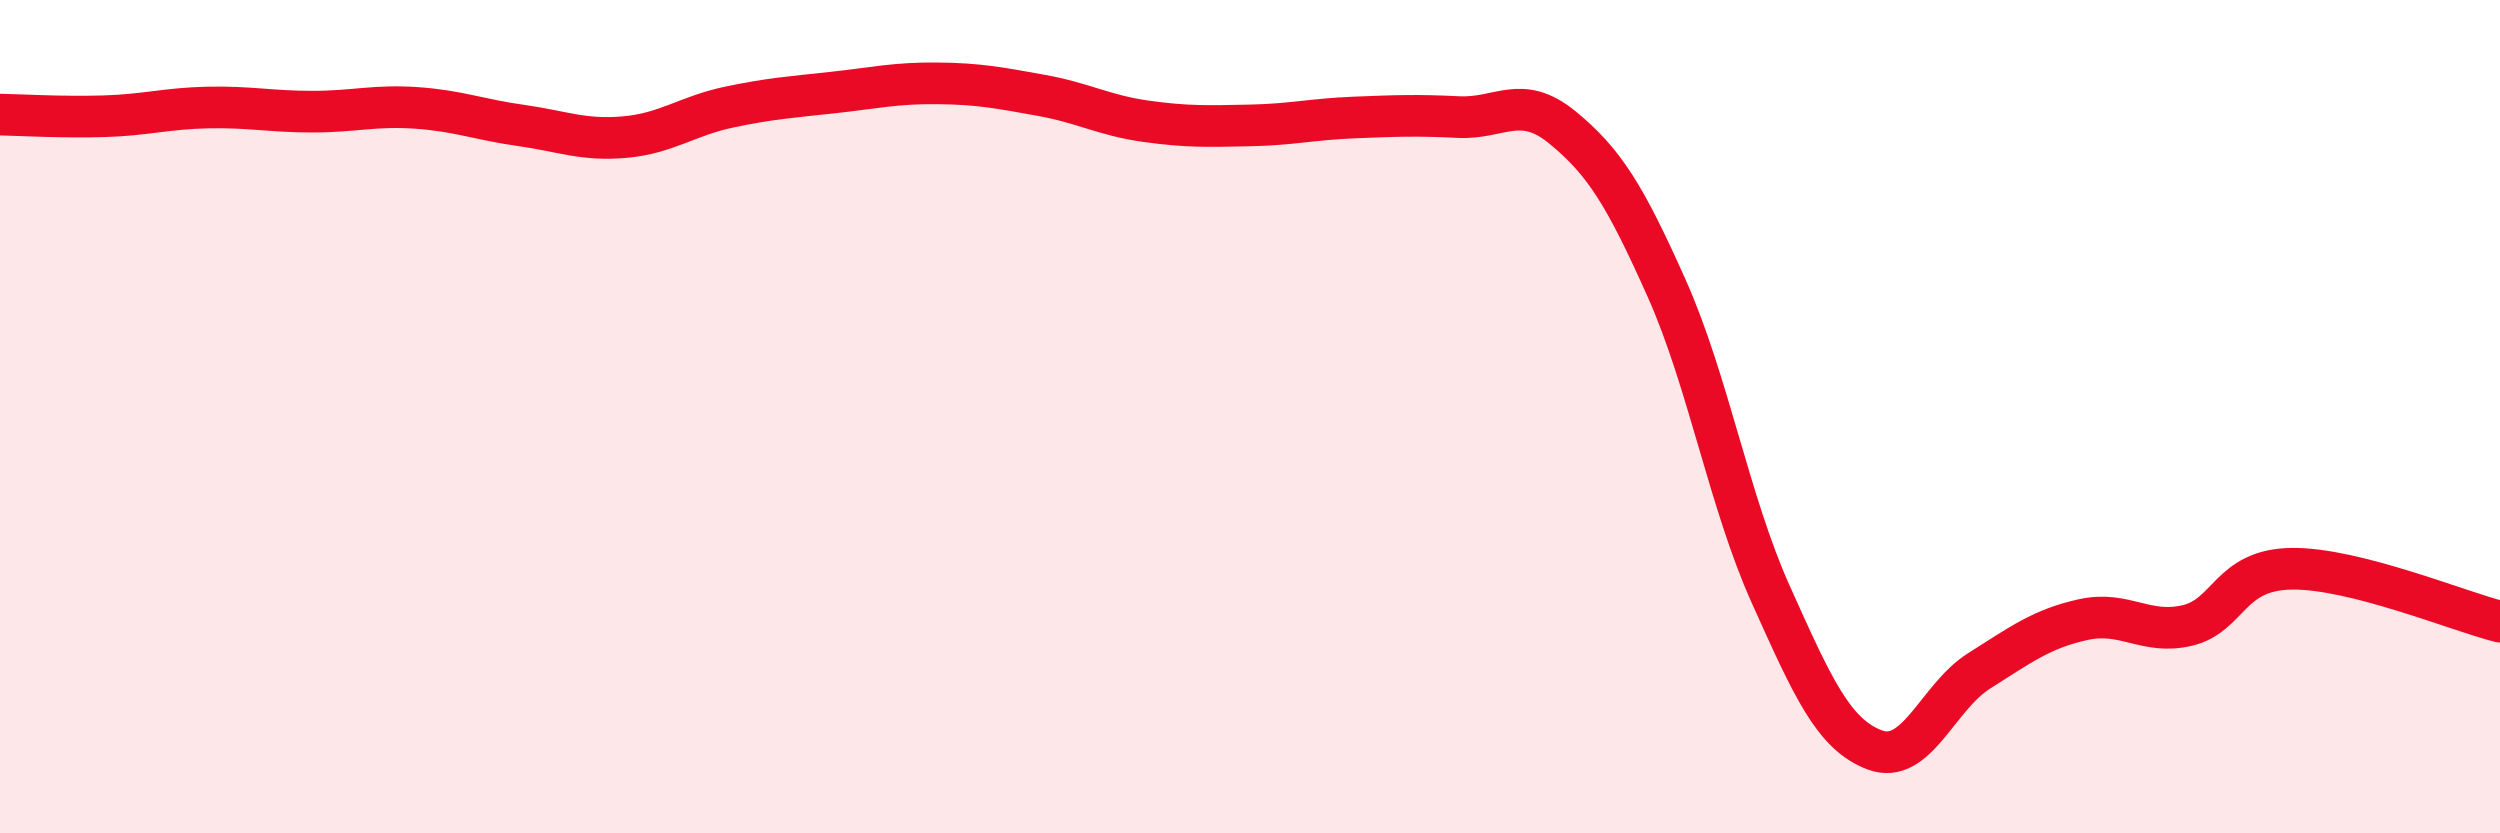
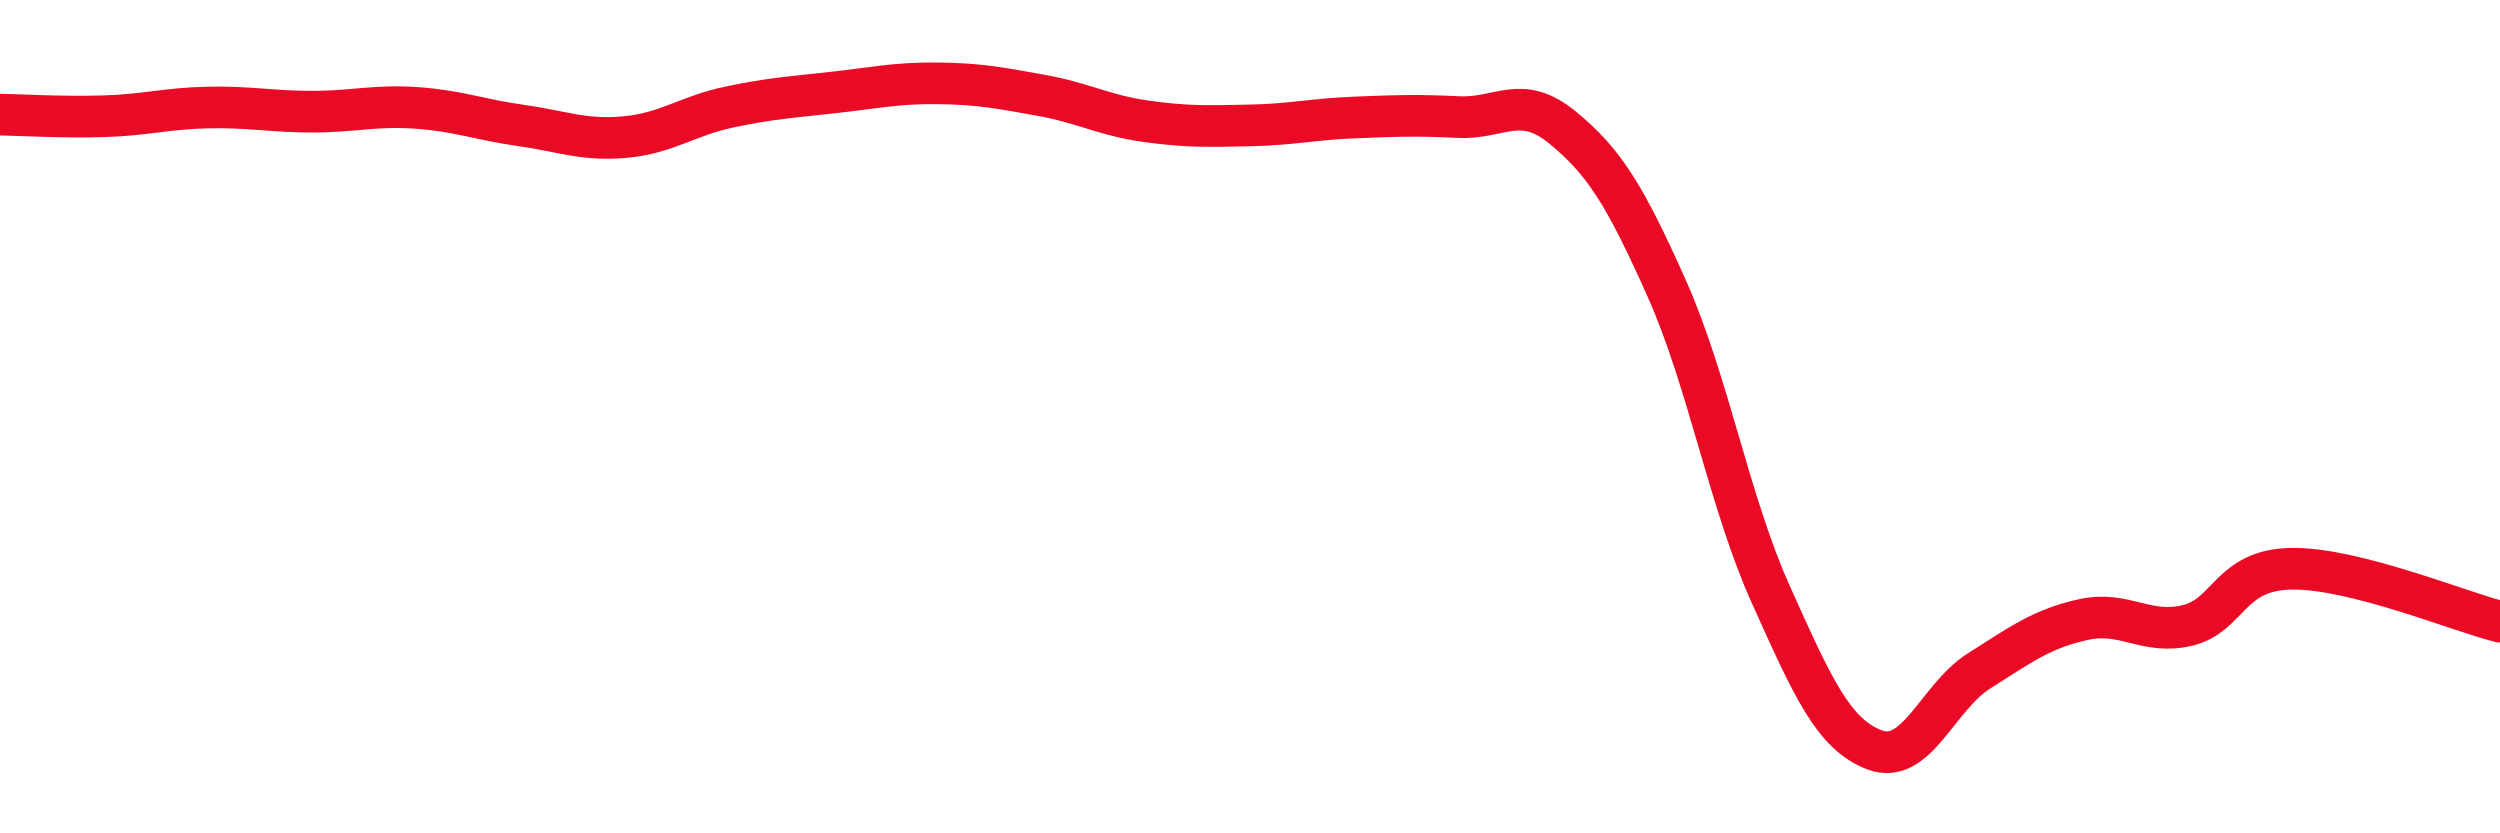
<svg xmlns="http://www.w3.org/2000/svg" width="60" height="20" viewBox="0 0 60 20">
-   <path d="M 0,2.75 C 0.5,2.76 1.5,2.82 2.5,2.79 C 3.5,2.76 4,2.6 5,2.58 C 6,2.56 6.5,2.68 7.5,2.68 C 8.5,2.68 9,2.52 10,2.59 C 11,2.66 11.5,2.87 12.5,3.01 C 13.5,3.15 14,3.38 15,3.29 C 16,3.2 16.5,2.78 17.5,2.57 C 18.5,2.36 19,2.33 20,2.22 C 21,2.11 21.5,1.99 22.5,2 C 23.5,2.01 24,2.11 25,2.29 C 26,2.47 26.5,2.77 27.5,2.91 C 28.5,3.05 29,3.03 30,3.01 C 31,2.99 31.5,2.86 32.5,2.82 C 33.5,2.78 34,2.76 35,2.81 C 36,2.86 36.5,2.24 37.5,3.06 C 38.5,3.88 39,4.68 40,6.92 C 41,9.16 41.5,12.05 42.5,14.27 C 43.5,16.49 44,17.63 45,18 C 46,18.37 46.5,16.73 47.5,16.1 C 48.5,15.47 49,15.09 50,14.87 C 51,14.65 51.5,15.25 52.5,15.01 C 53.5,14.77 53.5,13.67 55,13.65 C 56.5,13.63 59,14.67 60,14.92L60 20L0 20Z" fill="#EB0A25" opacity="0.1" stroke-linecap="round" stroke-linejoin="round" />
  <path d="M 0,2.75 C 0.5,2.76 1.5,2.82 2.5,2.79 C 3.5,2.76 4,2.6 5,2.58 C 6,2.56 6.5,2.68 7.5,2.68 C 8.5,2.68 9,2.52 10,2.59 C 11,2.66 11.5,2.87 12.5,3.01 C 13.5,3.15 14,3.38 15,3.29 C 16,3.2 16.5,2.78 17.5,2.57 C 18.5,2.36 19,2.33 20,2.22 C 21,2.11 21.5,1.99 22.5,2 C 23.5,2.01 24,2.11 25,2.29 C 26,2.47 26.5,2.77 27.5,2.91 C 28.5,3.05 29,3.03 30,3.01 C 31,2.99 31.5,2.86 32.5,2.82 C 33.5,2.78 34,2.76 35,2.81 C 36,2.86 36.5,2.24 37.5,3.06 C 38.5,3.88 39,4.68 40,6.92 C 41,9.16 41.5,12.05 42.5,14.27 C 43.5,16.49 44,17.63 45,18 C 46,18.37 46.5,16.73 47.5,16.1 C 48.5,15.47 49,15.09 50,14.87 C 51,14.65 51.5,15.25 52.5,15.01 C 53.5,14.77 53.5,13.67 55,13.65 C 56.5,13.63 59,14.67 60,14.92" stroke="#EB0A25" stroke-width="1" fill="none" stroke-linecap="round" stroke-linejoin="round" />
</svg>